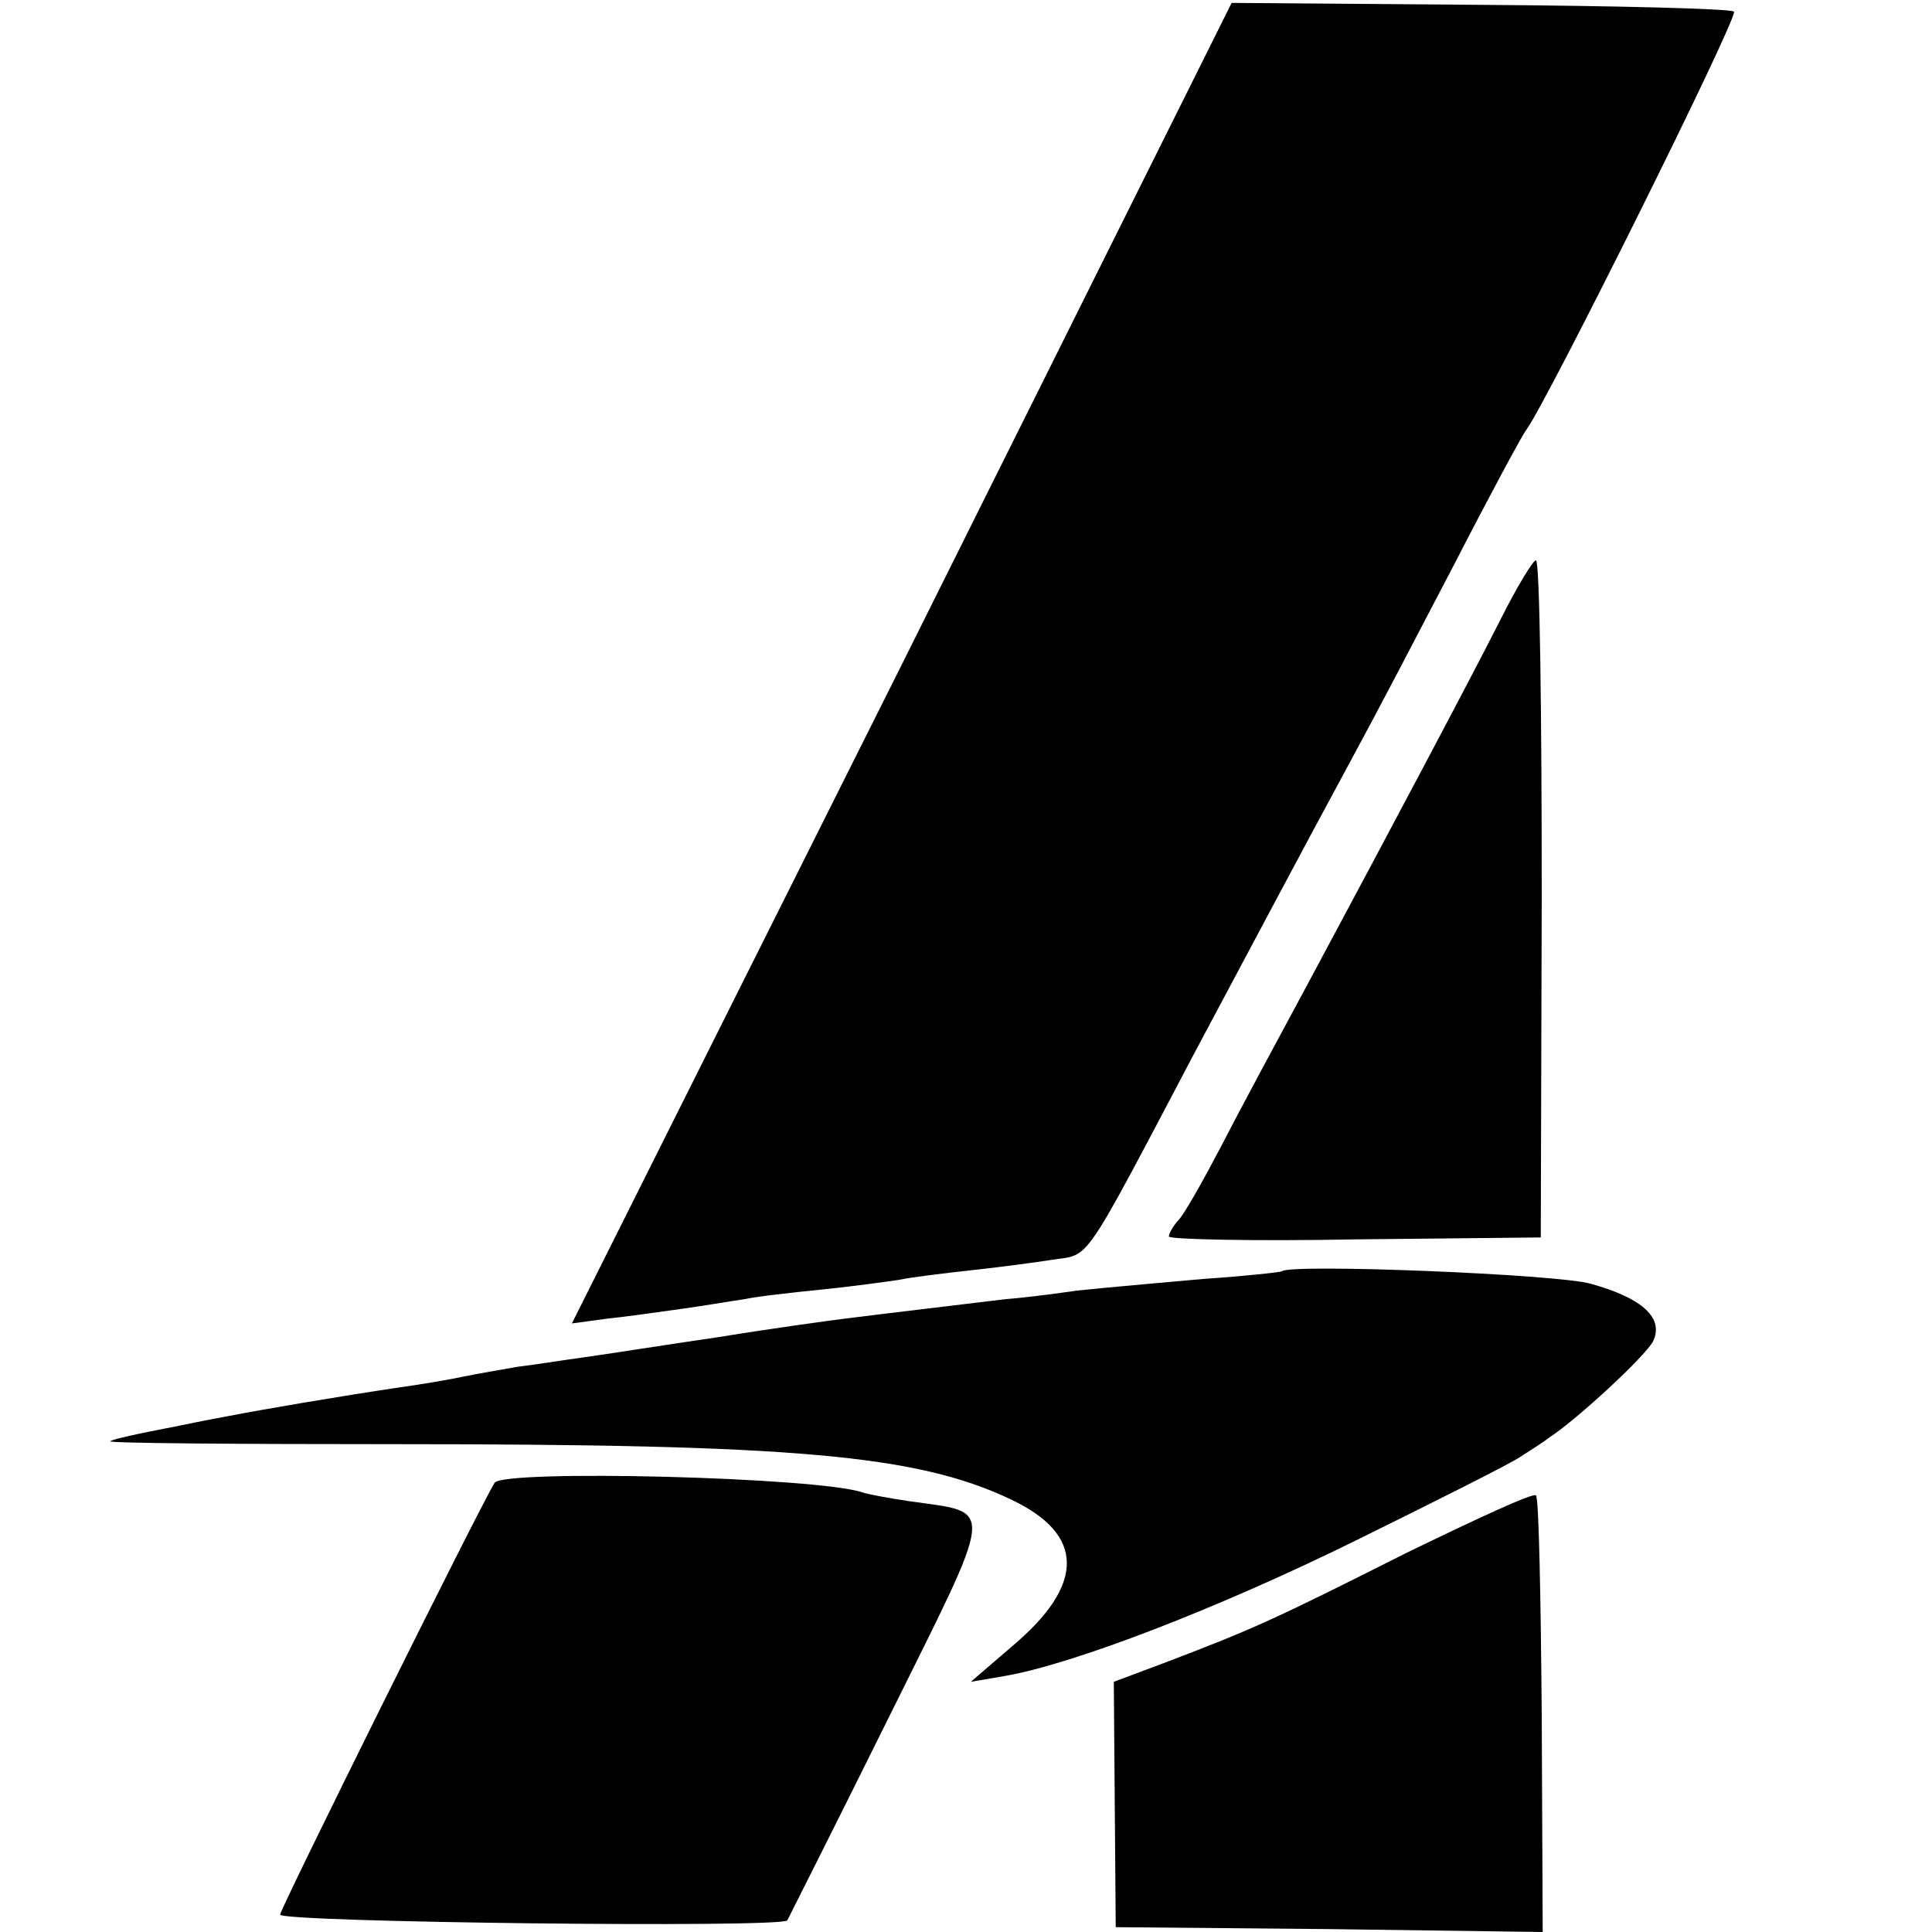
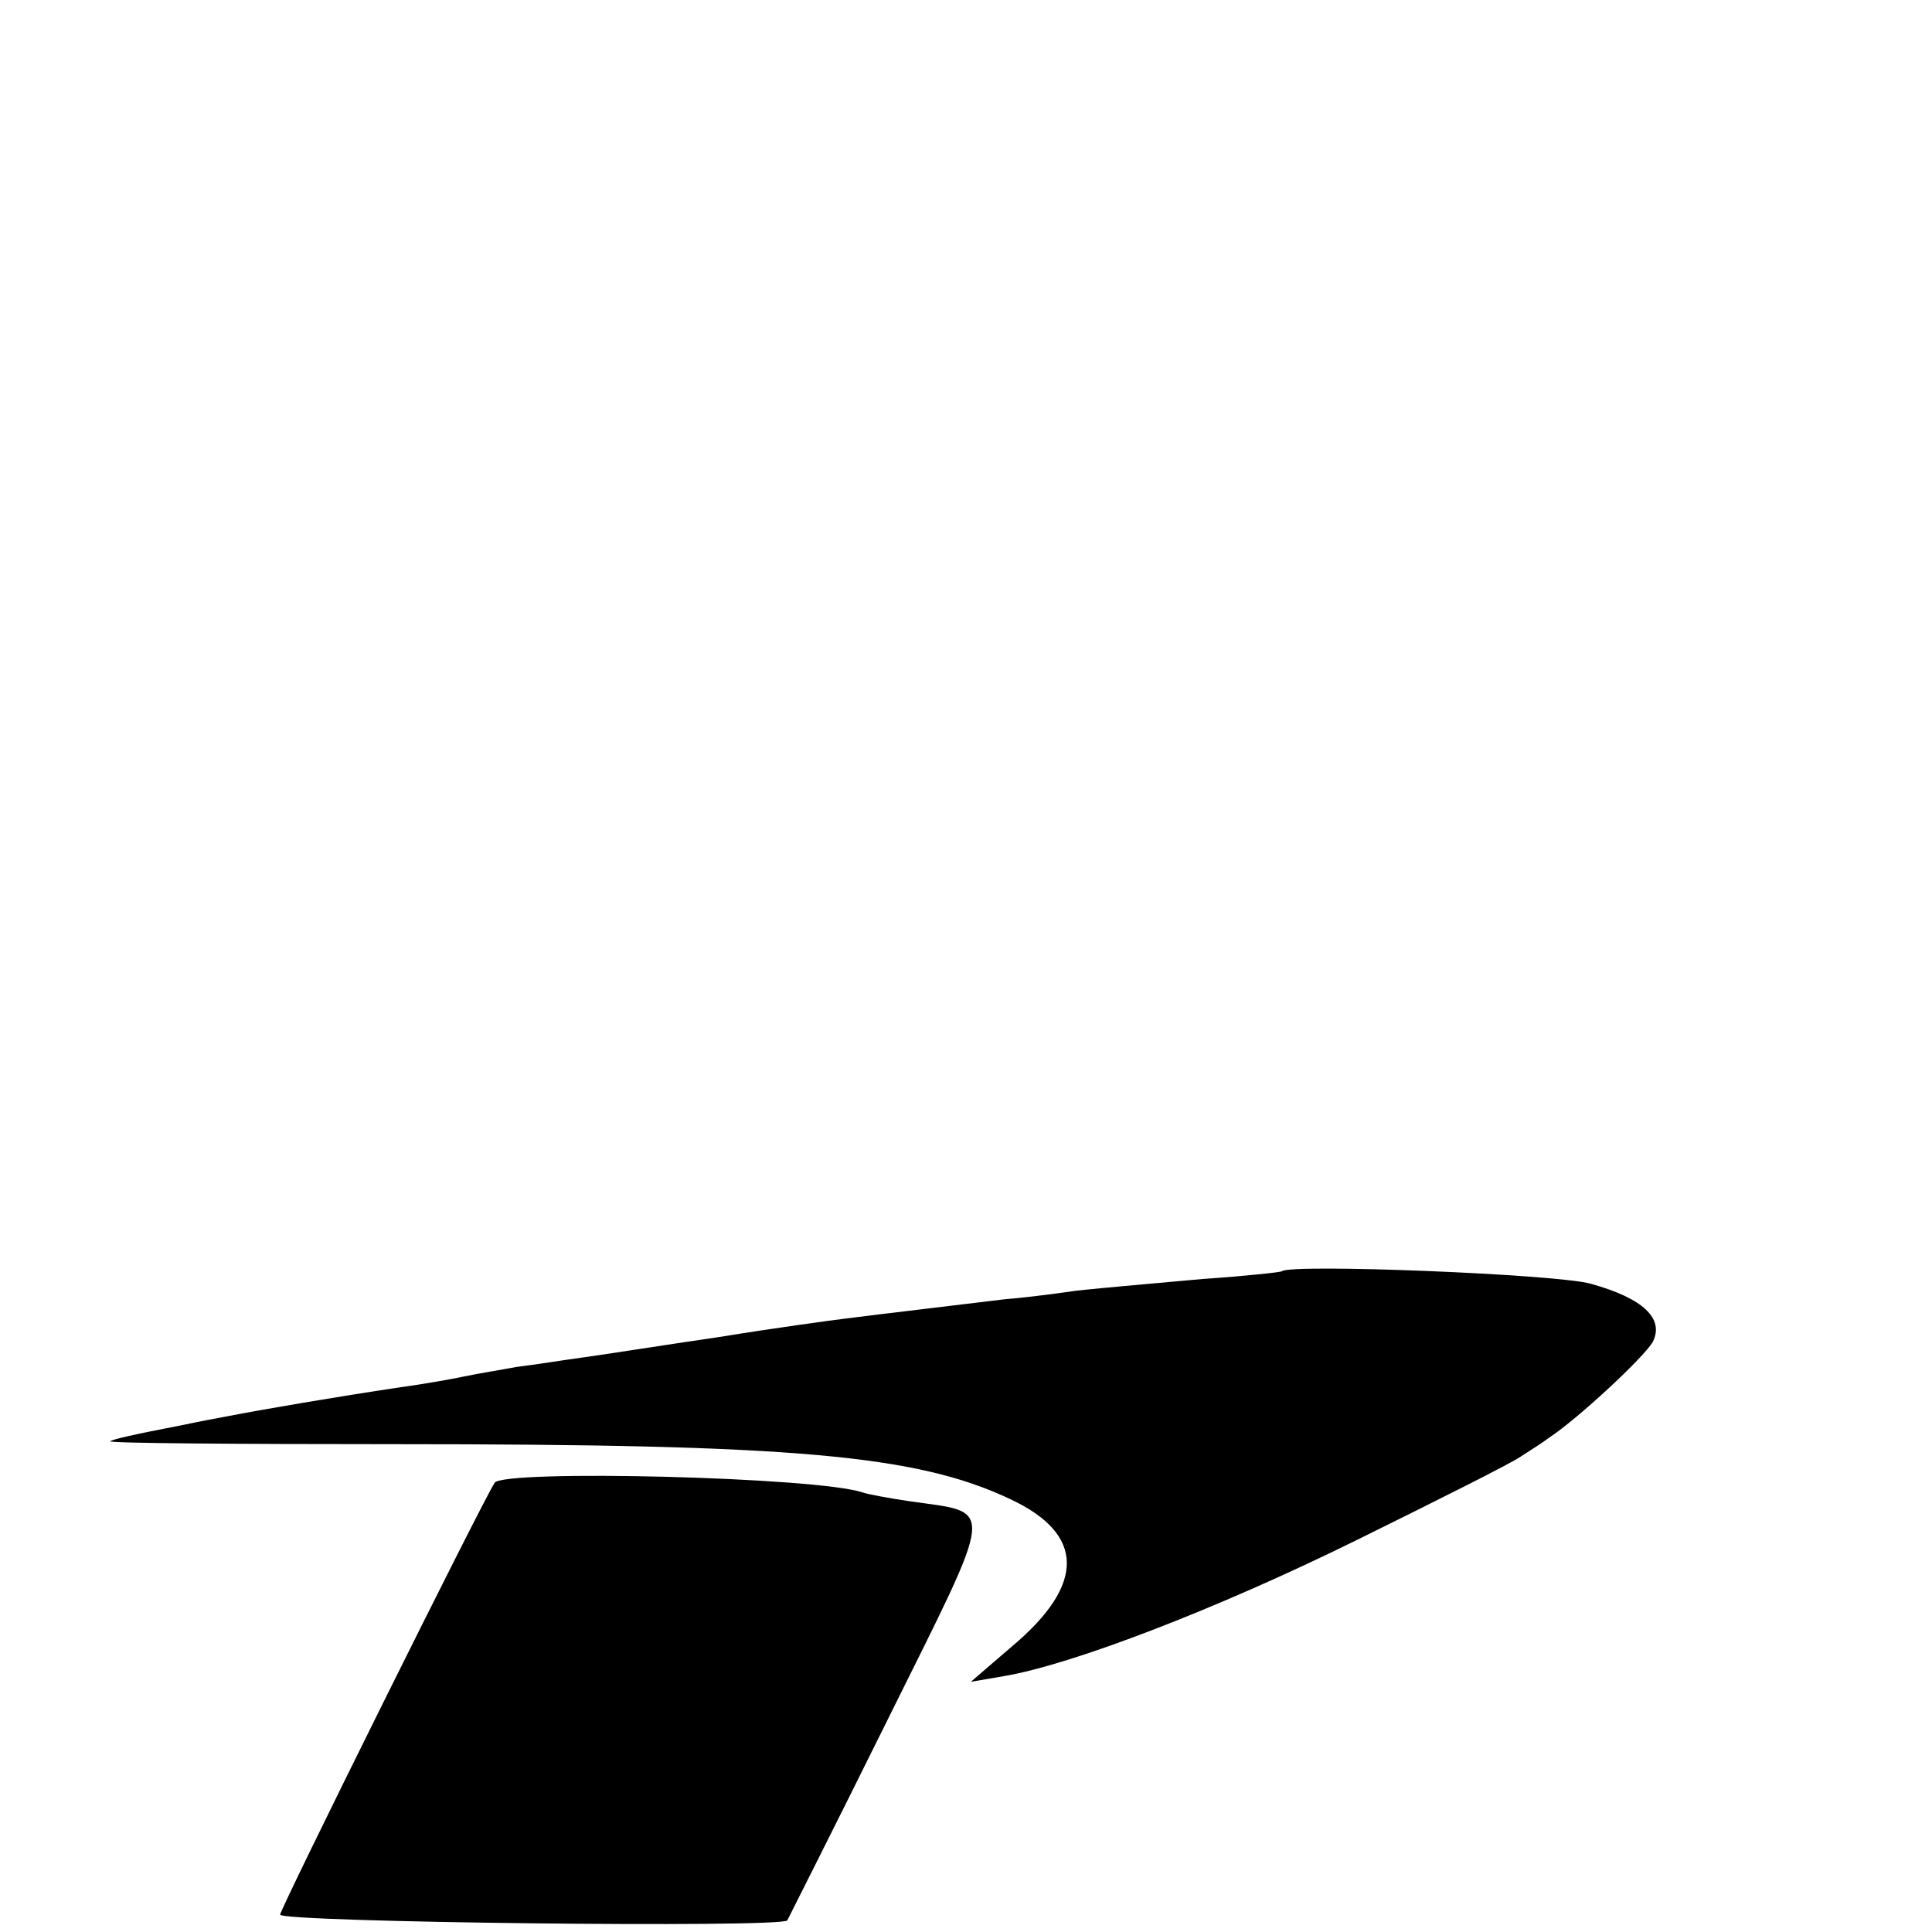
<svg xmlns="http://www.w3.org/2000/svg" version="1.0" width="200pt" height="200pt" viewBox="0 0 200 200" preserveAspectRatio="xMidYMid meet">
  <g transform="translate(0,200) scale(0.1,-0.1)" fill="#000000" stroke="none">
-     <path d="M934 1313 l-342 -683 37 5 c20 2 54 7 76 10 22 3 51 8 65 10 14 3 50 7 80 10 30 3 66 8 80 10 14 3 48 7 75 10 28 3 66 8 85 11 39 6 29 -9 146 213 55 103 103 194 169 316 18 33 63 119 100 190 37 72 71 135 75 140 21 28 220 428 215 433 -3 3 -121 6 -263 7 l-257 2 -341 -684z" />
-     <path d="M1553 1358 c-33 -65 -110 -210 -200 -378 -28 -52 -68 -126 -88 -165 -20 -38 -40 -74 -46 -79 -5 -6 -9 -13 -9 -16 0 -3 87 -5 193 -3 l192 2 1 351 c0 192 -2 350 -6 350 -3 0 -20 -28 -37 -62z" />
    <path d="M1327 684 c-1 -1 -38 -5 -82 -8 -44 -4 -102 -9 -130 -12 -27 -4 -61 -8 -75 -9 -32 -4 -126 -15 -165 -20 -16 -2 -75 -10 -130 -19 -55 -8 -118 -18 -140 -21 -22 -3 -53 -8 -70 -10 -16 -3 -41 -7 -55 -10 -14 -3 -43 -8 -65 -11 -67 -10 -143 -23 -179 -30 -11 -2 -32 -6 -46 -9 -57 -11 -73 -15 -76 -17 -1 -2 131 -3 294 -3 414 0 541 -11 638 -57 77 -36 78 -88 2 -152 l-43 -37 35 6 c70 12 219 69 365 141 83 41 159 79 169 86 11 7 25 16 30 20 29 19 98 83 107 99 12 24 -10 45 -64 60 -34 10 -311 21 -320 13z" />
-     <path d="M512 465 c-15 -24 -222 -441 -222 -447 0 -8 518 -14 525 -6 1 2 48 95 104 208 113 228 112 213 22 226 -20 3 -42 7 -48 9 -46 16 -372 24 -381 10z" />
-     <path d="M1455 392 c-137 -69 -157 -78 -246 -112 l-56 -21 1 -127 1 -127 221 -2 221 -3 -1 224 c-1 124 -3 226 -6 228 -3 3 -63 -25 -135 -60z" />
+     <path d="M512 465 c-15 -24 -222 -441 -222 -447 0 -8 518 -14 525 -6 1 2 48 95 104 208 113 228 112 213 22 226 -20 3 -42 7 -48 9 -46 16 -372 24 -381 10" />
  </g>
</svg>